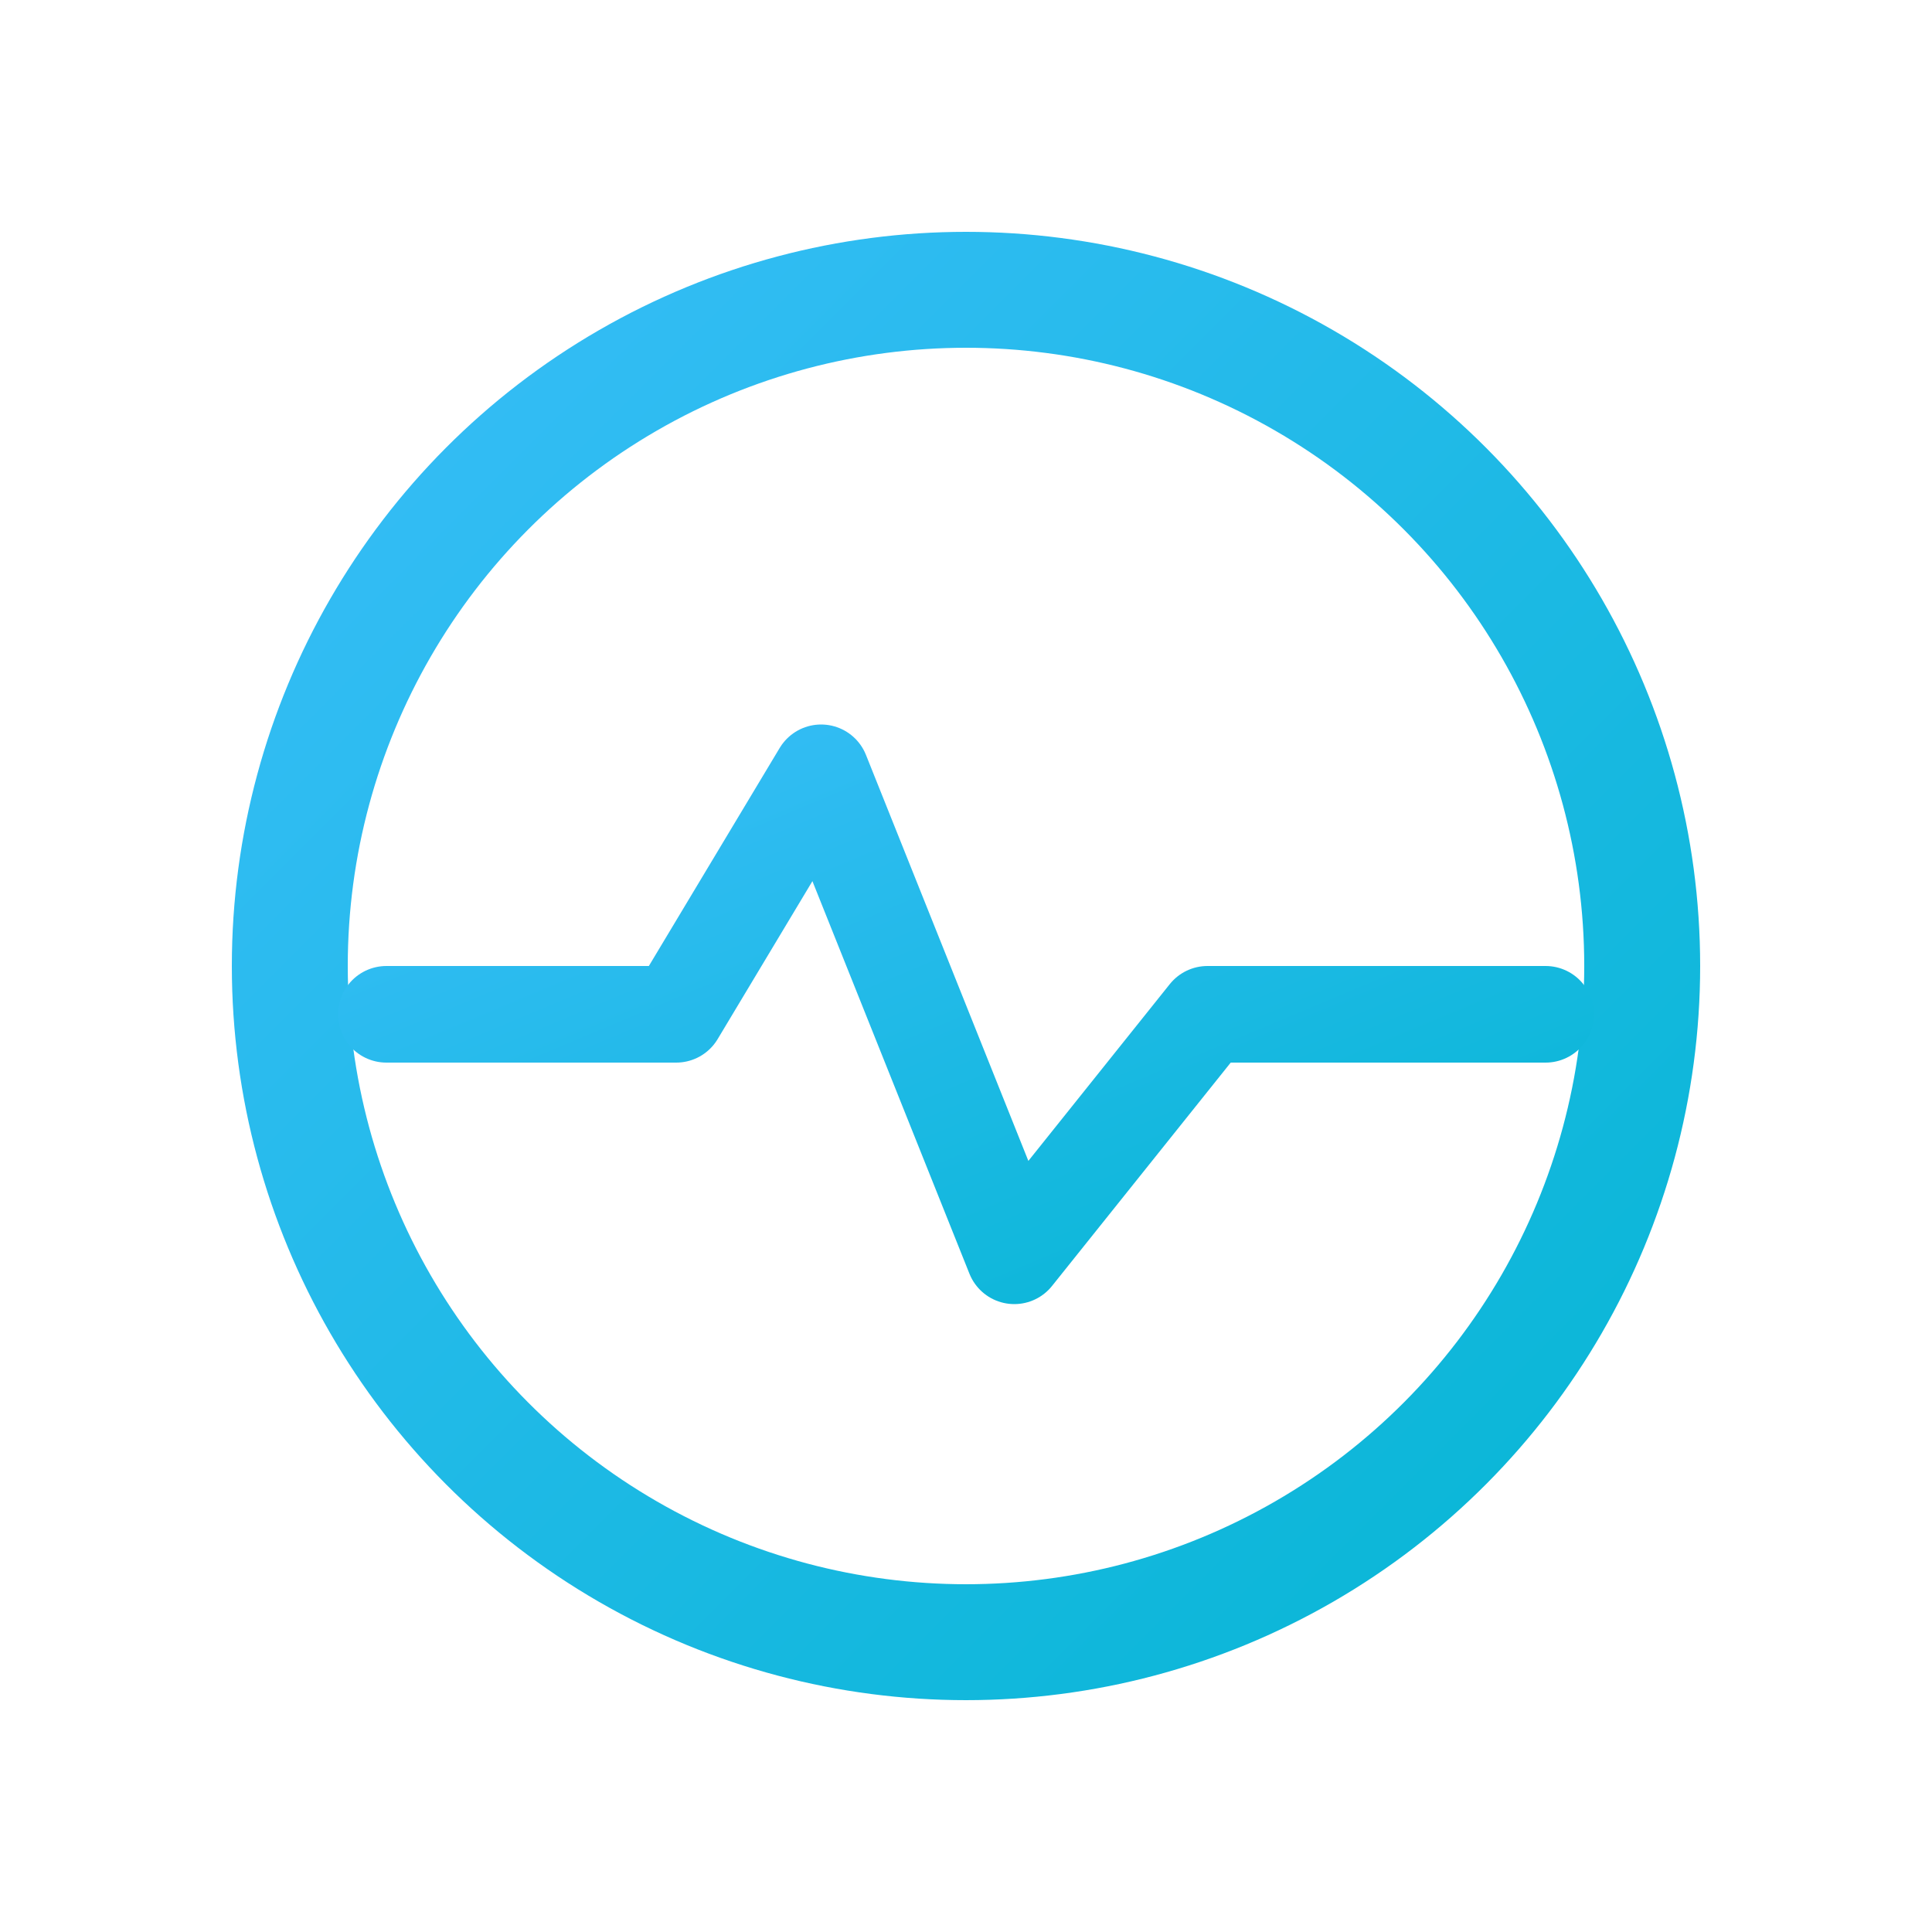
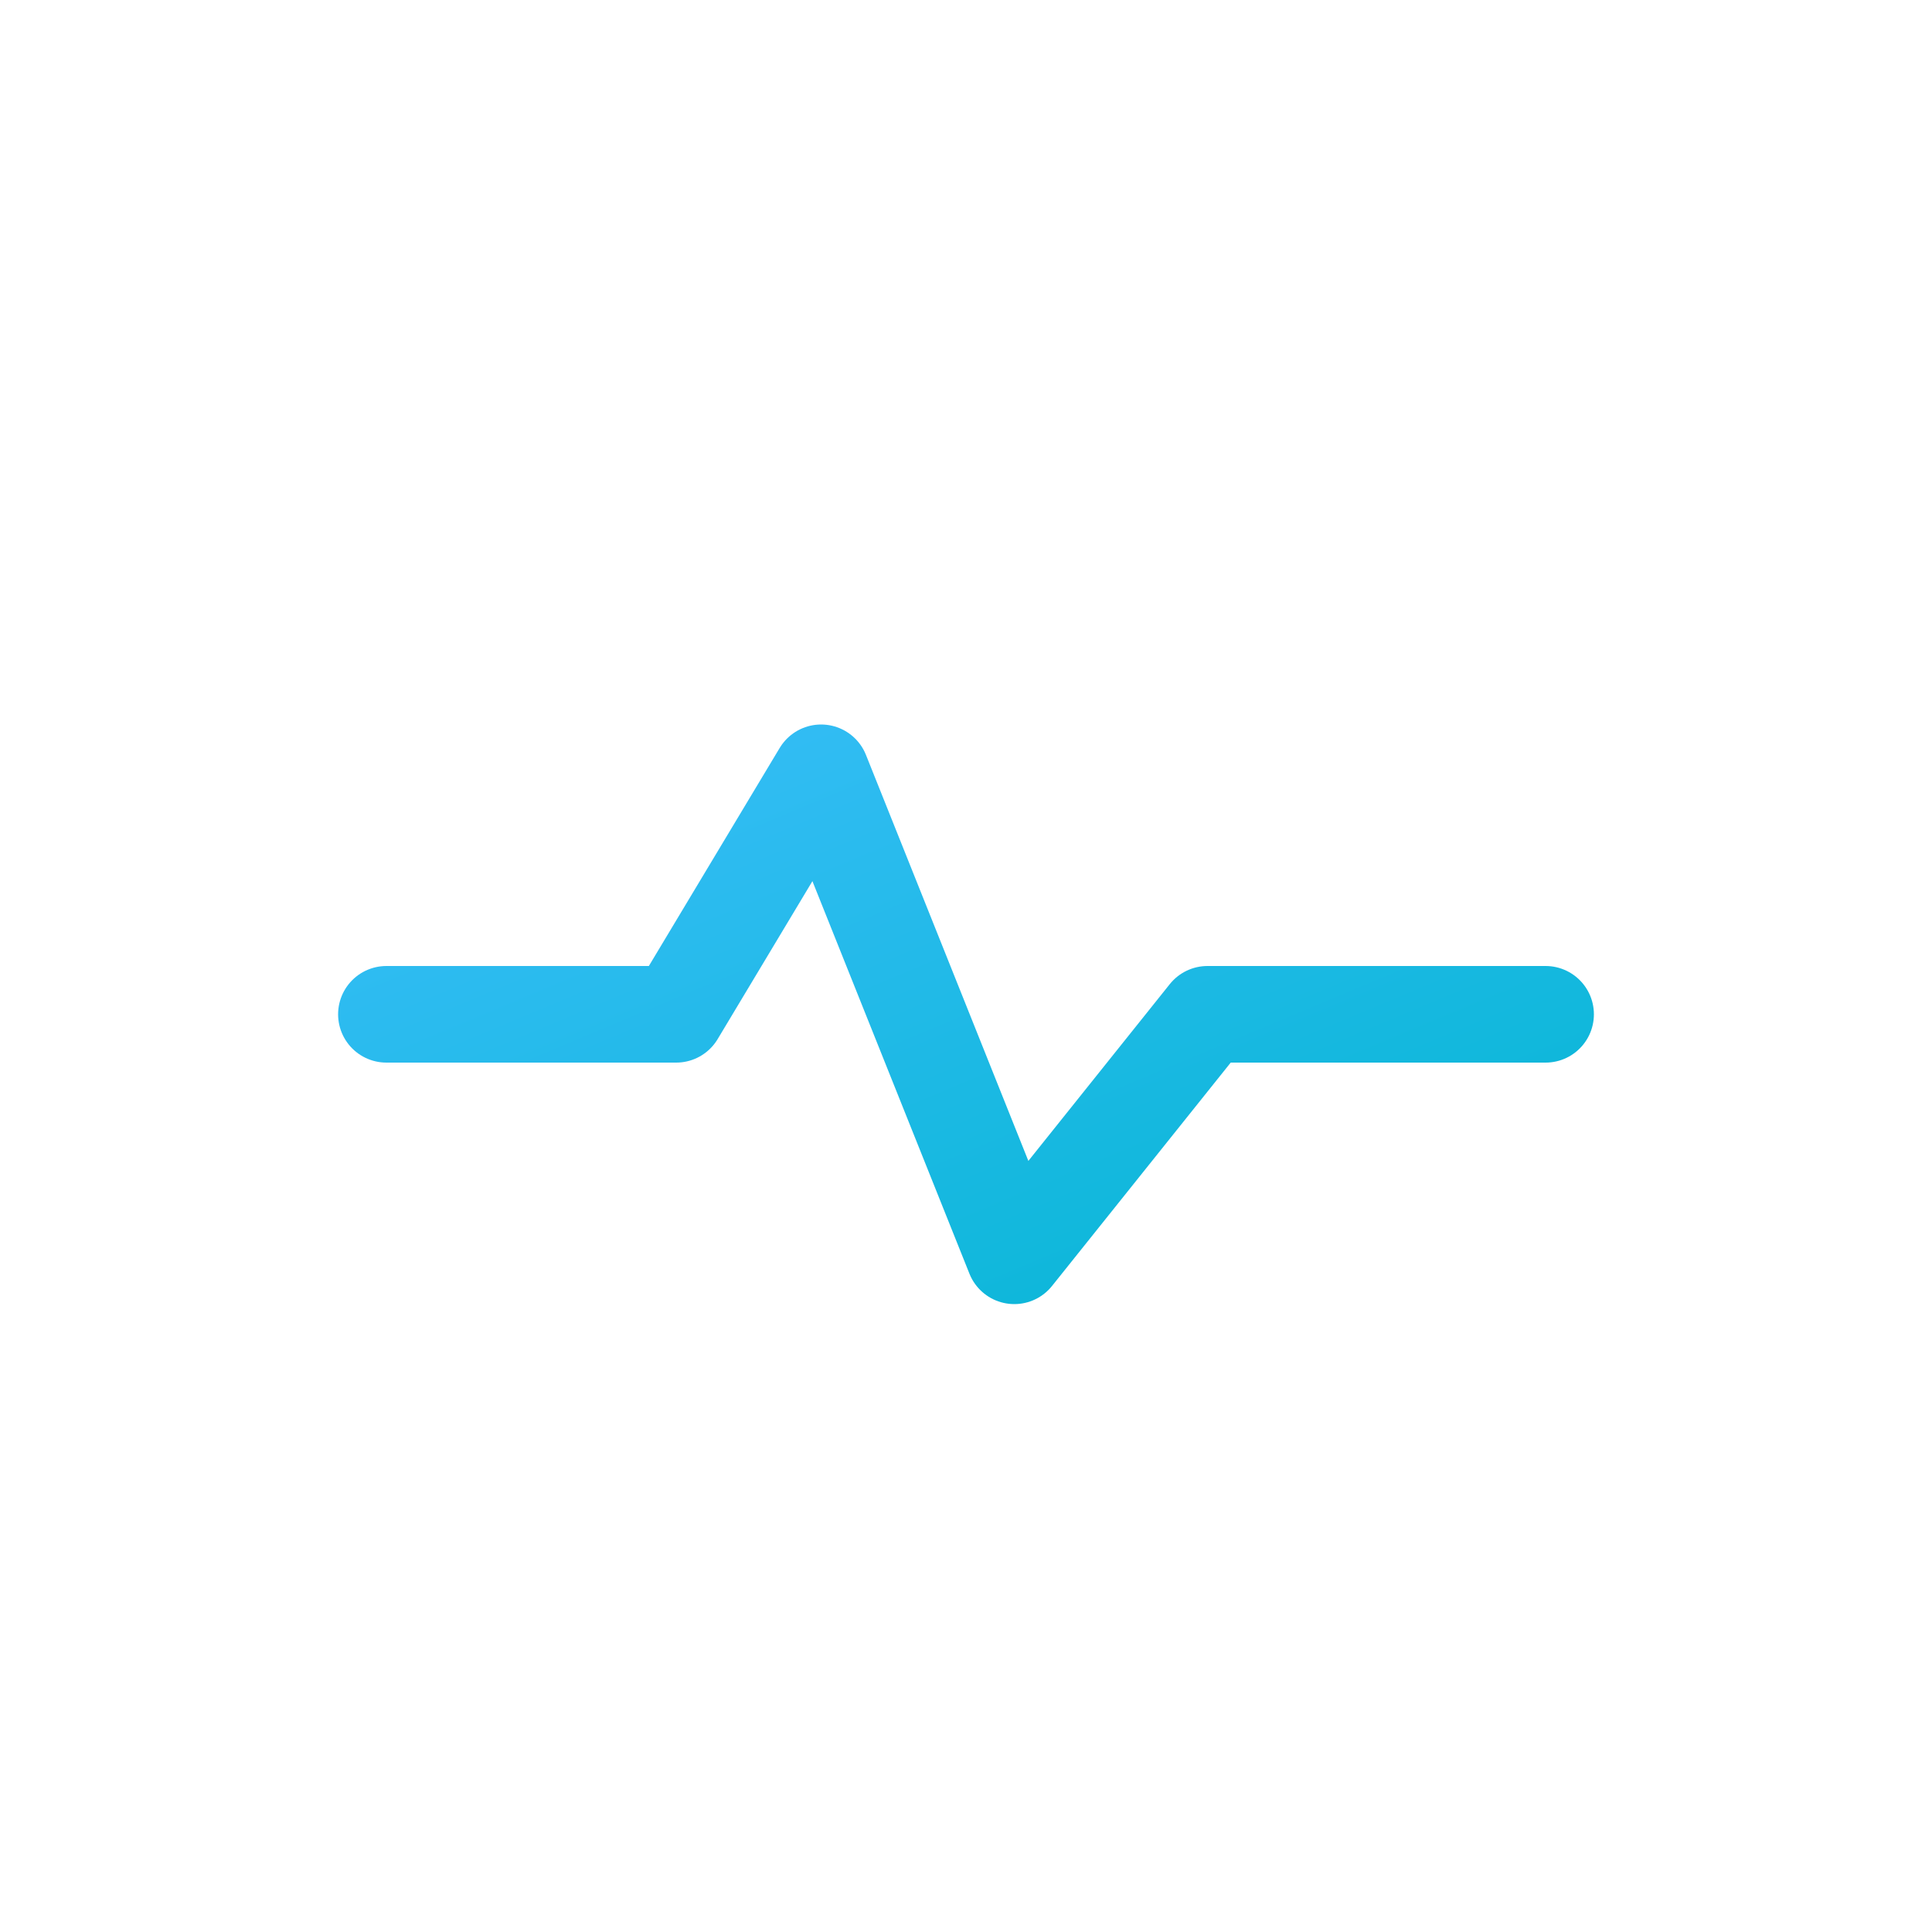
<svg xmlns="http://www.w3.org/2000/svg" width="200" height="200" viewBox="0 0 200 200" fill="none">
  <defs>
    <linearGradient id="pulseGrad" x1="0" y1="0" x2="1" y2="1">
      <stop offset="0%" stop-color="#38bdf8" />
      <stop offset="100%" stop-color="#06b6d4" />
    </linearGradient>
  </defs>
-   <circle cx="100" cy="100" r="70" stroke="url(#pulseGrad)" stroke-width="12" fill="none" stroke-linecap="round" />
  <path d="M40 105 L70 105 L85 80 L105 130 L125 105 L160 105" stroke="url(#pulseGrad)" stroke-width="10" stroke-linecap="round" stroke-linejoin="round" fill="none" />
</svg>